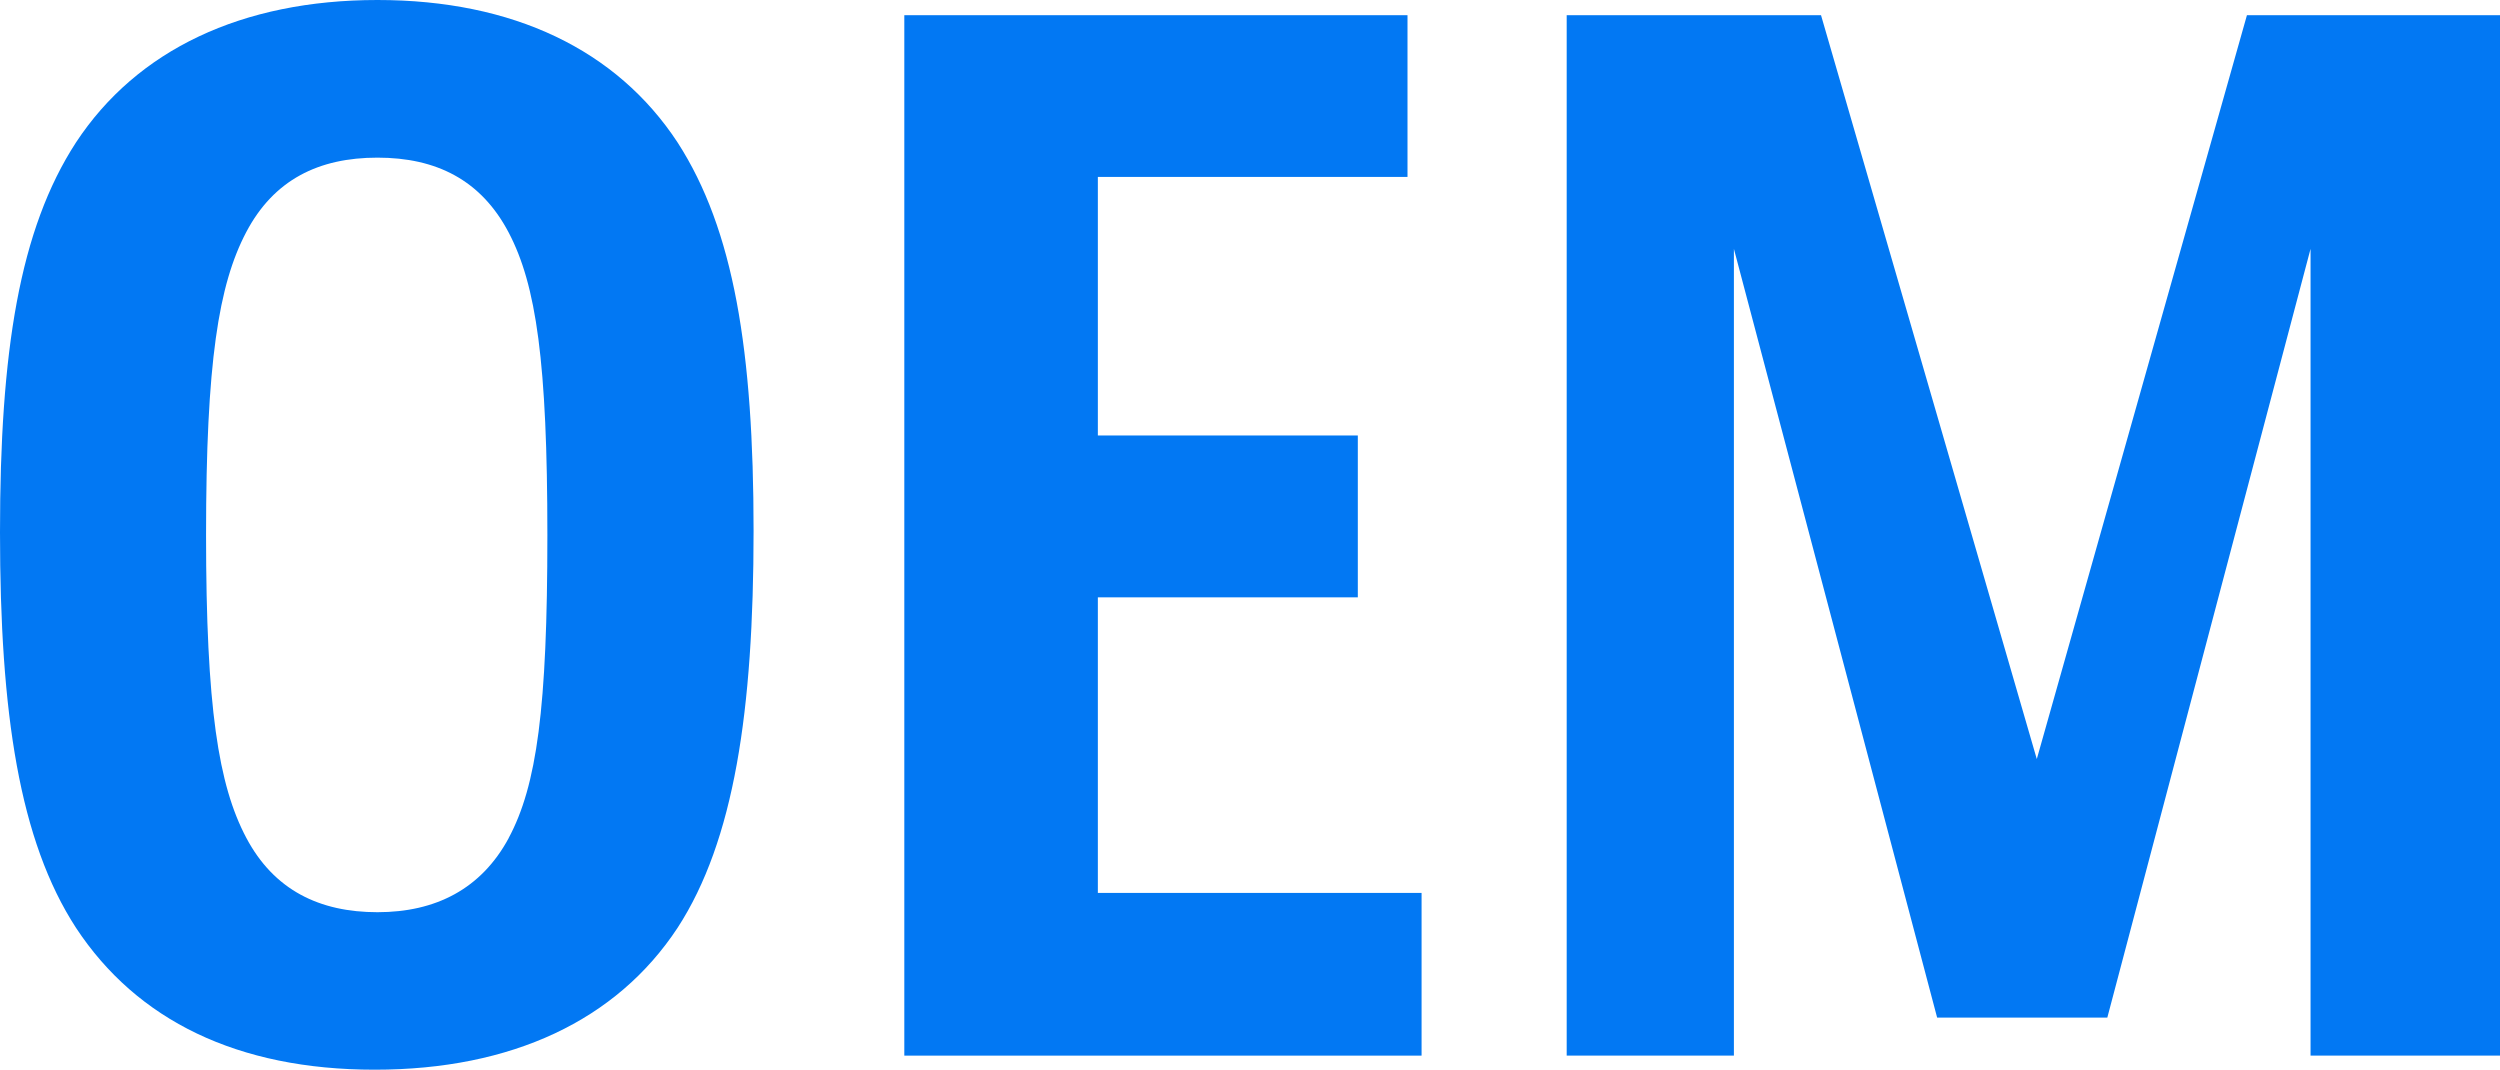
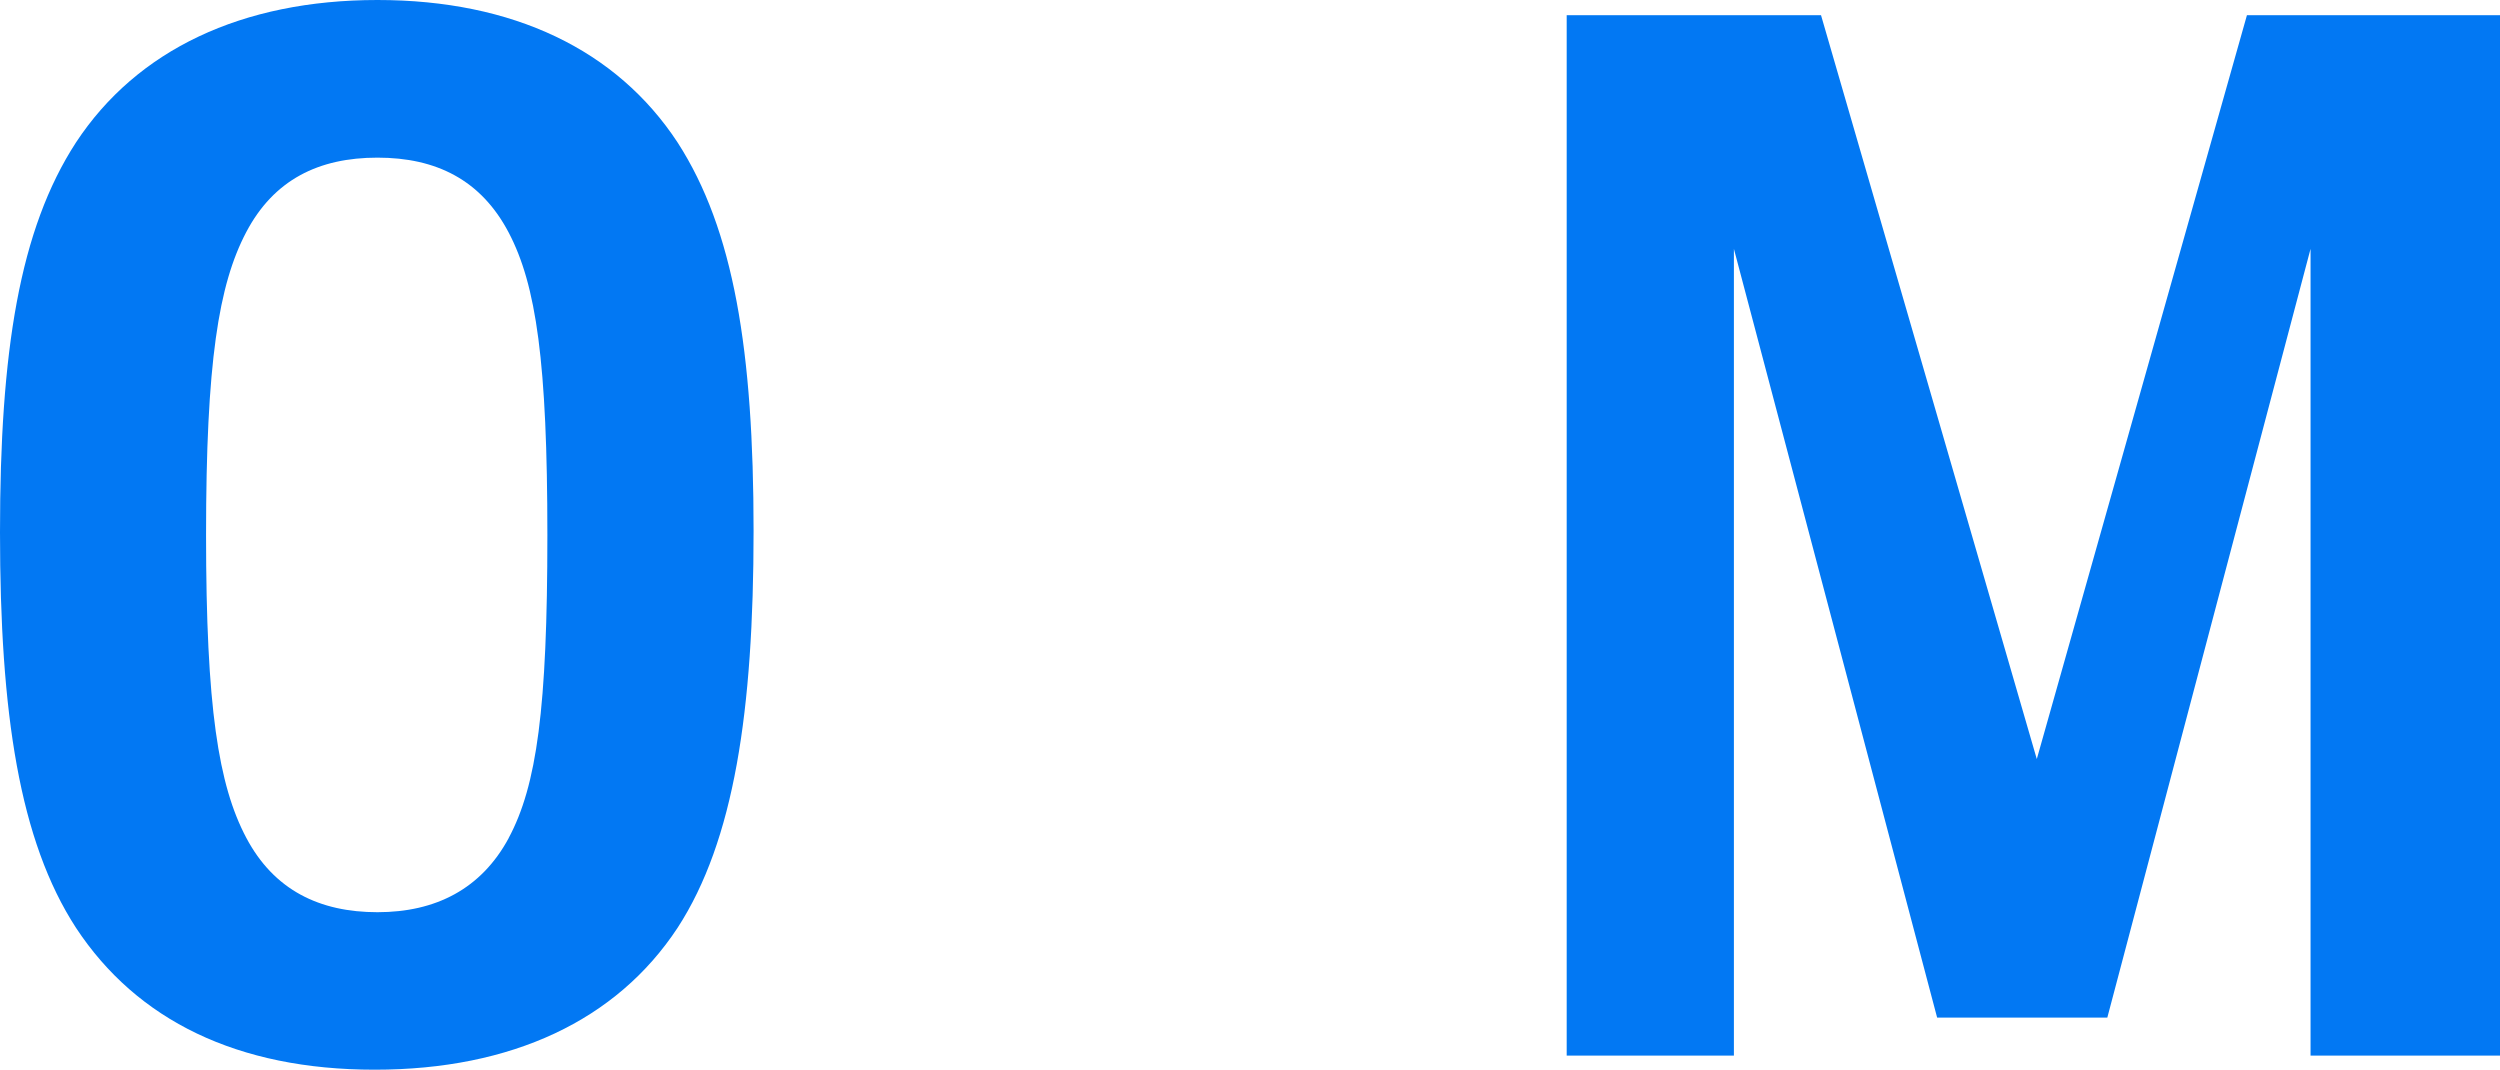
<svg xmlns="http://www.w3.org/2000/svg" viewBox="0 0 177.62 76.04">
  <defs>
    <style>.cls-1{isolation:isolate;}.cls-2{fill:#0278f3;}</style>
  </defs>
  <title>icon-5</title>
  <g id="Layer_2" data-name="Layer 2">
    <g id="Layer_1-2" data-name="Layer 1">
      <g id="Layer_2-2" data-name="Layer 2">
        <g id="Layer_1-2-2" data-name="Layer 1-2">
          <g class="cls-1">
            <path class="cls-2" d="M48.14,65.92C43.81,72.5,36.35,76,26.62,76S9.73,72.5,5.4,65.92C1.38,59.73,0,50.69,0,37.82s1.38-21.51,5.4-27.7C9.73,3.54,17.19,0,26.82,0s17,3.54,21.32,10.12c4,6.19,5.4,14.83,5.4,27.6S52.16,59.73,48.14,65.92Zm-12-6.38c2-3.73,2.75-9.23,2.75-21.51s-.79-17.78-2.75-21.51S31,11.2,26.82,11.2s-7.37,1.57-9.33,5.3S14.64,25.74,14.64,38s.88,17.78,2.85,21.51,5.21,5.3,9.33,5.3S34.19,63.17,36.15,59.53Z" />
-             <path class="cls-2" d="M100,1.08V12.57H78V30.94H96.47V42.44H78v21h23V75H64.25V1.08Z" />
            <path class="cls-2" d="M129.38,1.08l15.33,52.85L159.64,1.08h18V75H164.16V17.68L149.72,72.3H137.63L123.19,17.68V75H111.31V1.08Z" />
          </g>
        </g>
      </g>
    </g>
  </g>
</svg>